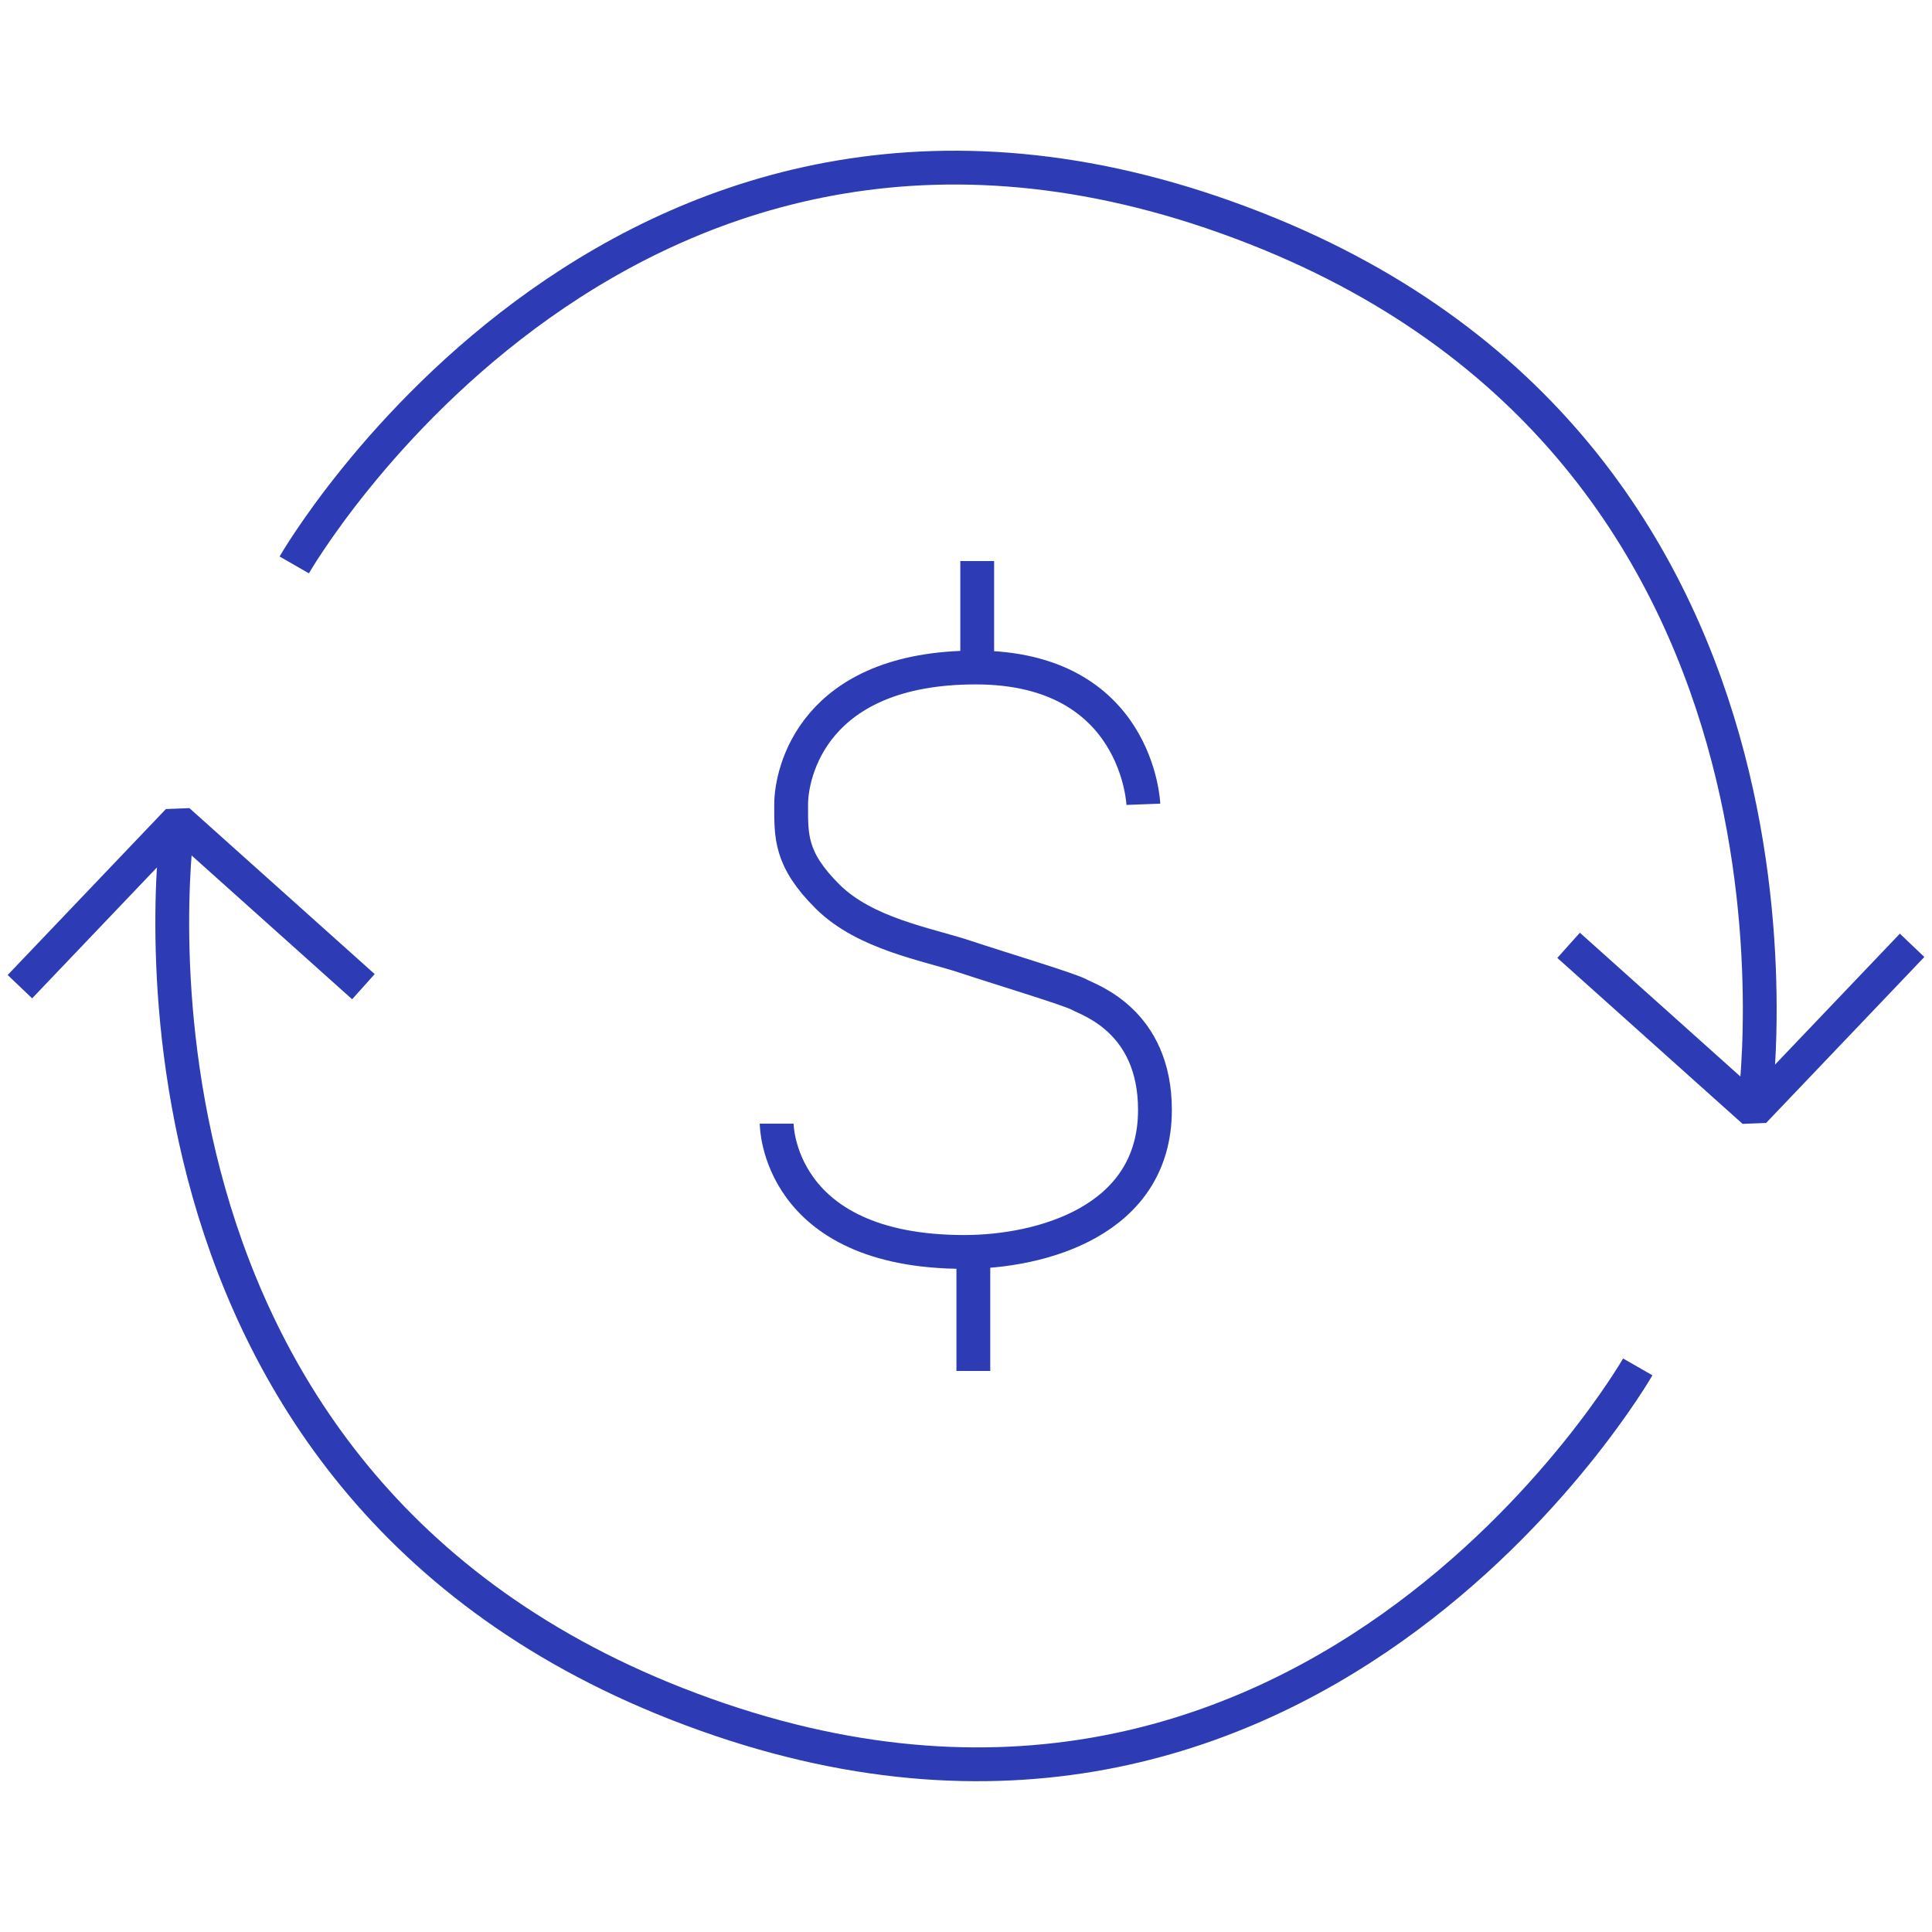
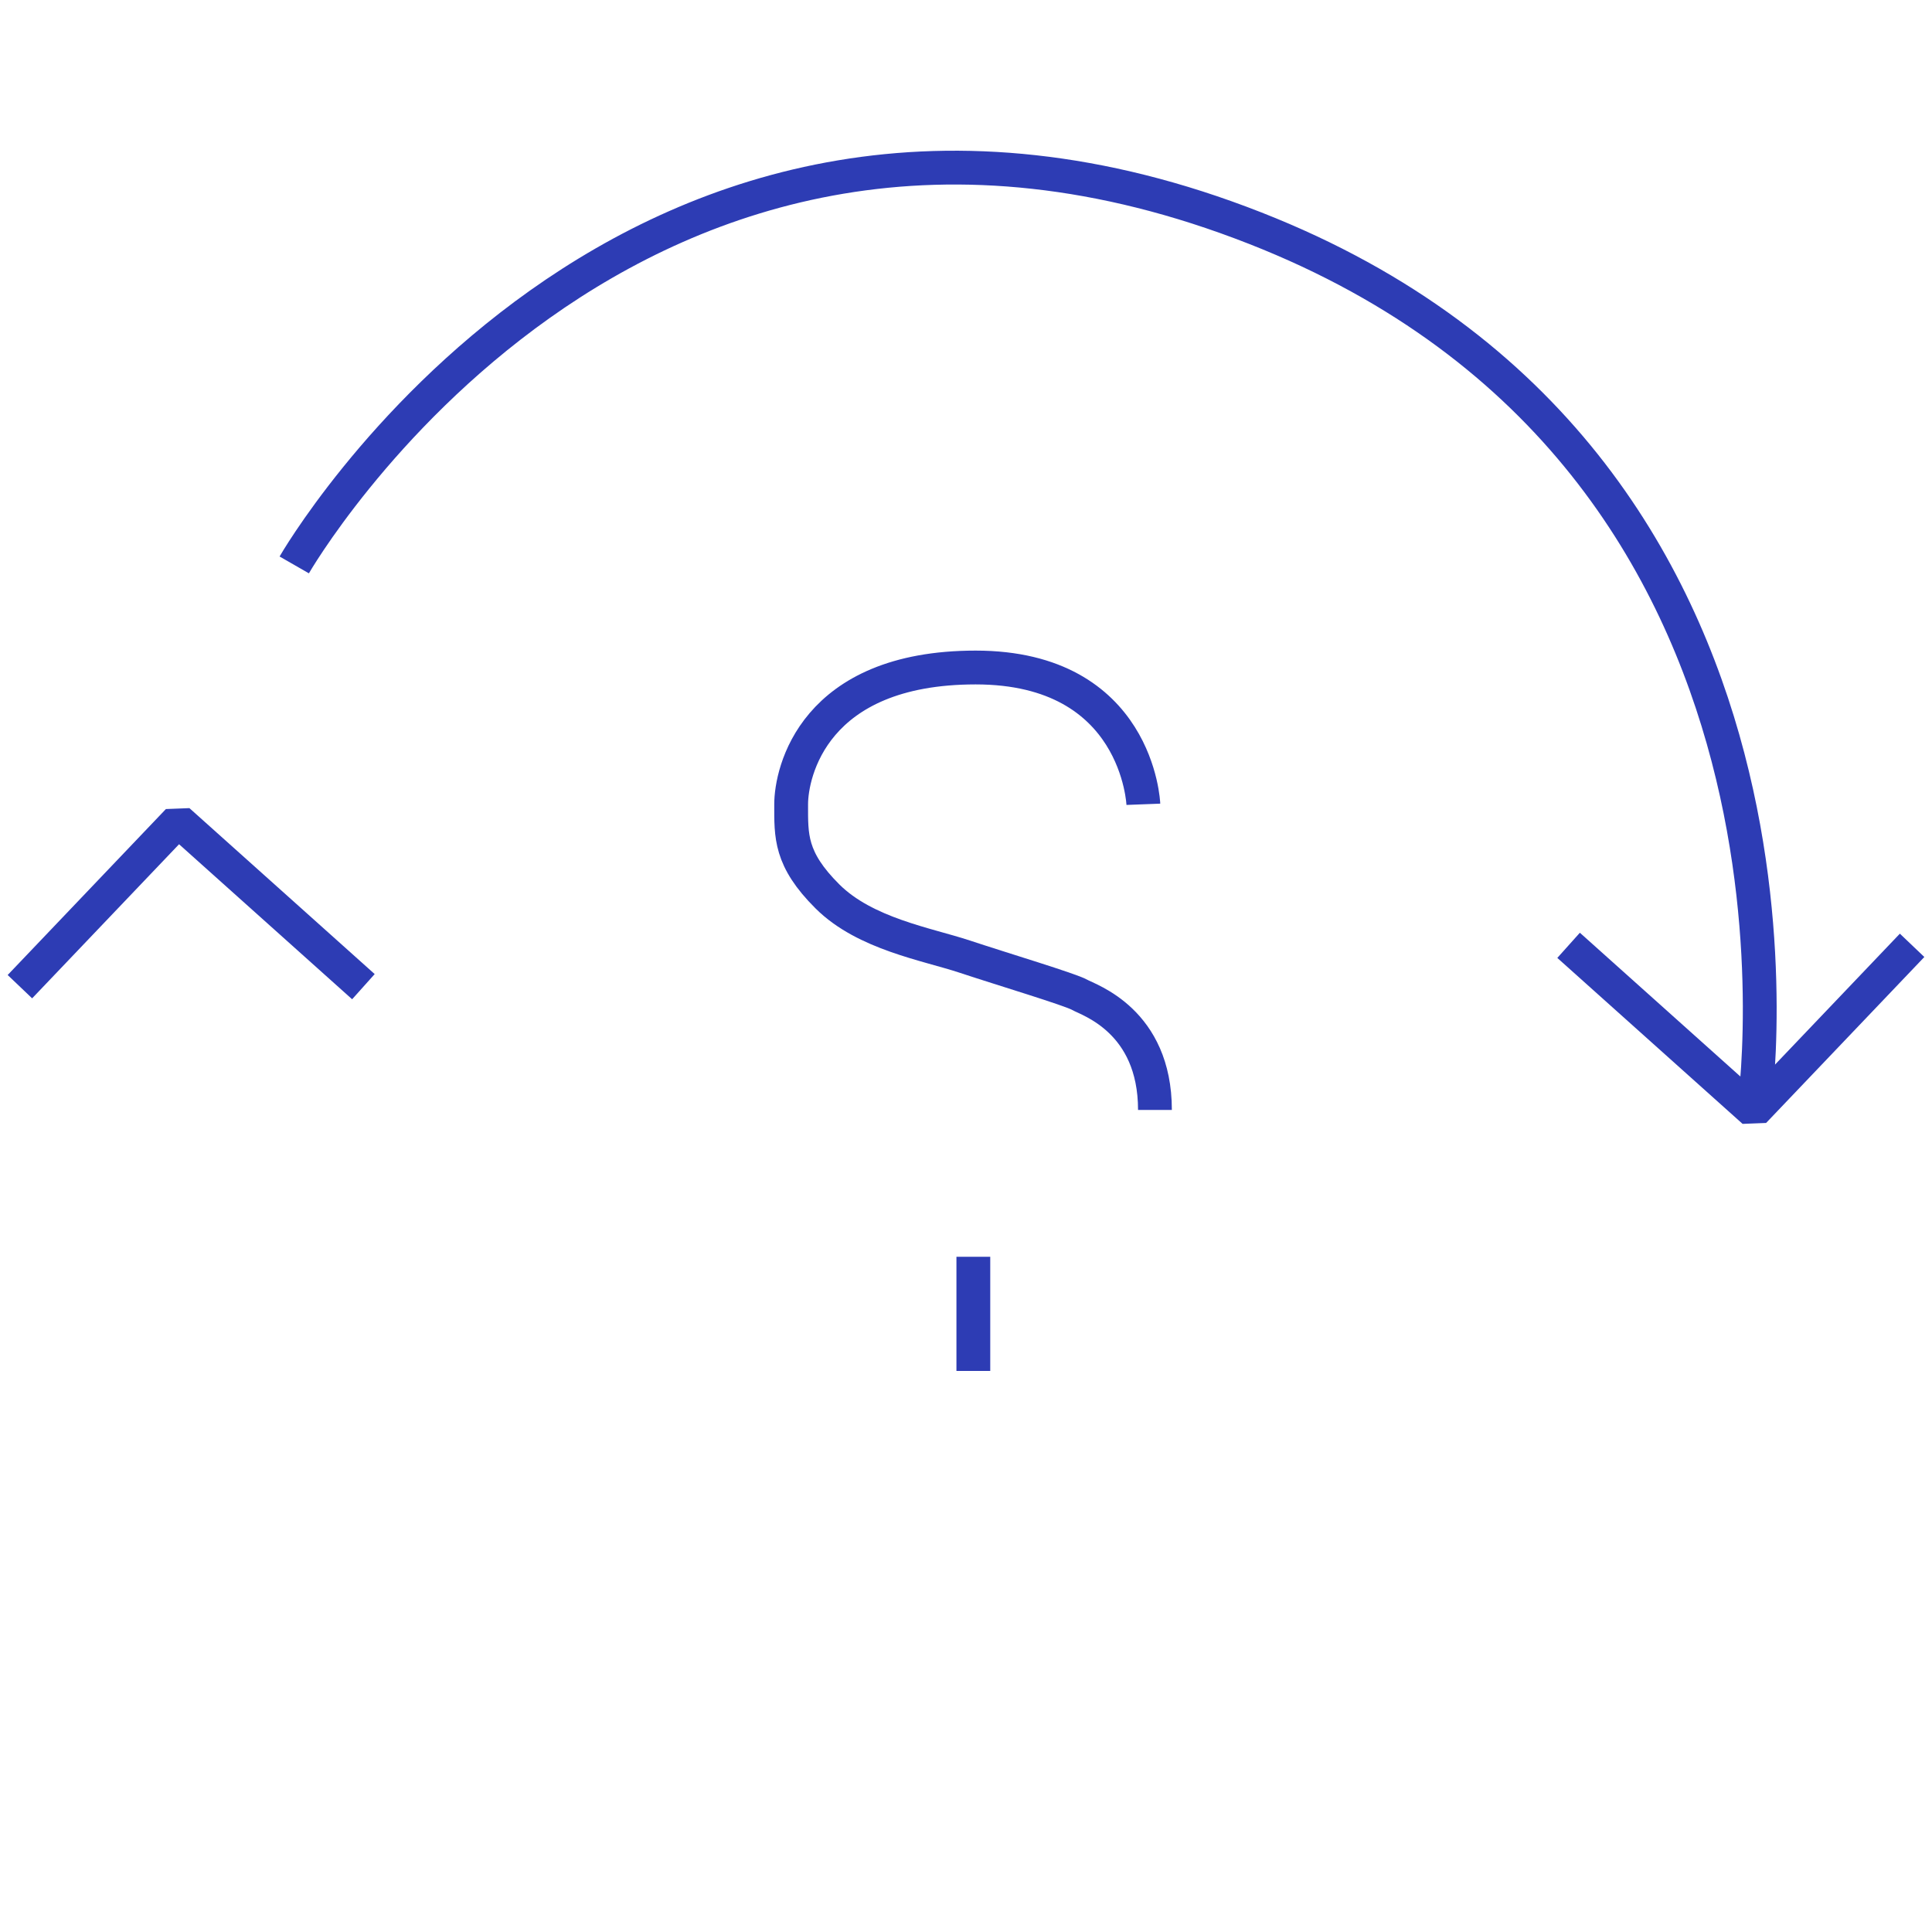
<svg xmlns="http://www.w3.org/2000/svg" id="Blue" viewBox="0 0 100 100">
  <defs>
    <style>.cls-1{fill:none;stroke:#2d3cb4;stroke-linejoin:bevel;stroke-width:1.75px;}</style>
  </defs>
-   <path class="cls-1" d="m9.22,42.48s-5.03,33.62,25.81,45.71c32.44,12.72,49.74-17.44,49.74-17.44" />
  <polyline class="cls-1" points="1.03 51.07 9.22 42.48 18.81 51.07" />
  <path class="cls-1" d="m90.78,57.52s5.03-33.62-25.81-45.71C32.54-.92,15.23,29.24,15.23,29.24" />
  <polyline class="cls-1" points="98.97 48.93 90.78 57.52 81.19 48.93" />
-   <path class="cls-1" d="m59.18,41.63s-.27-7.08-8.68-7.08-9.55,5.45-9.55,7.08-.07,2.83,1.88,4.77c1.95,1.94,5.16,2.47,7.09,3.11,1.93.64,5.49,1.71,5.96,1.98s3.9,1.34,3.9,5.96c0,5.78-5.94,7.35-9.87,7.35-9.71,0-9.71-6.64-9.71-6.64" />
-   <line class="cls-1" x1="50.58" y1="29.04" x2="50.58" y2="34.56" />
+   <path class="cls-1" d="m59.18,41.63s-.27-7.08-8.68-7.08-9.55,5.45-9.55,7.08-.07,2.83,1.88,4.77c1.95,1.94,5.16,2.47,7.09,3.11,1.93.64,5.49,1.71,5.96,1.98s3.9,1.34,3.9,5.96" />
  <line class="cls-1" x1="50.38" y1="65.05" x2="50.38" y2="70.96" />
</svg>